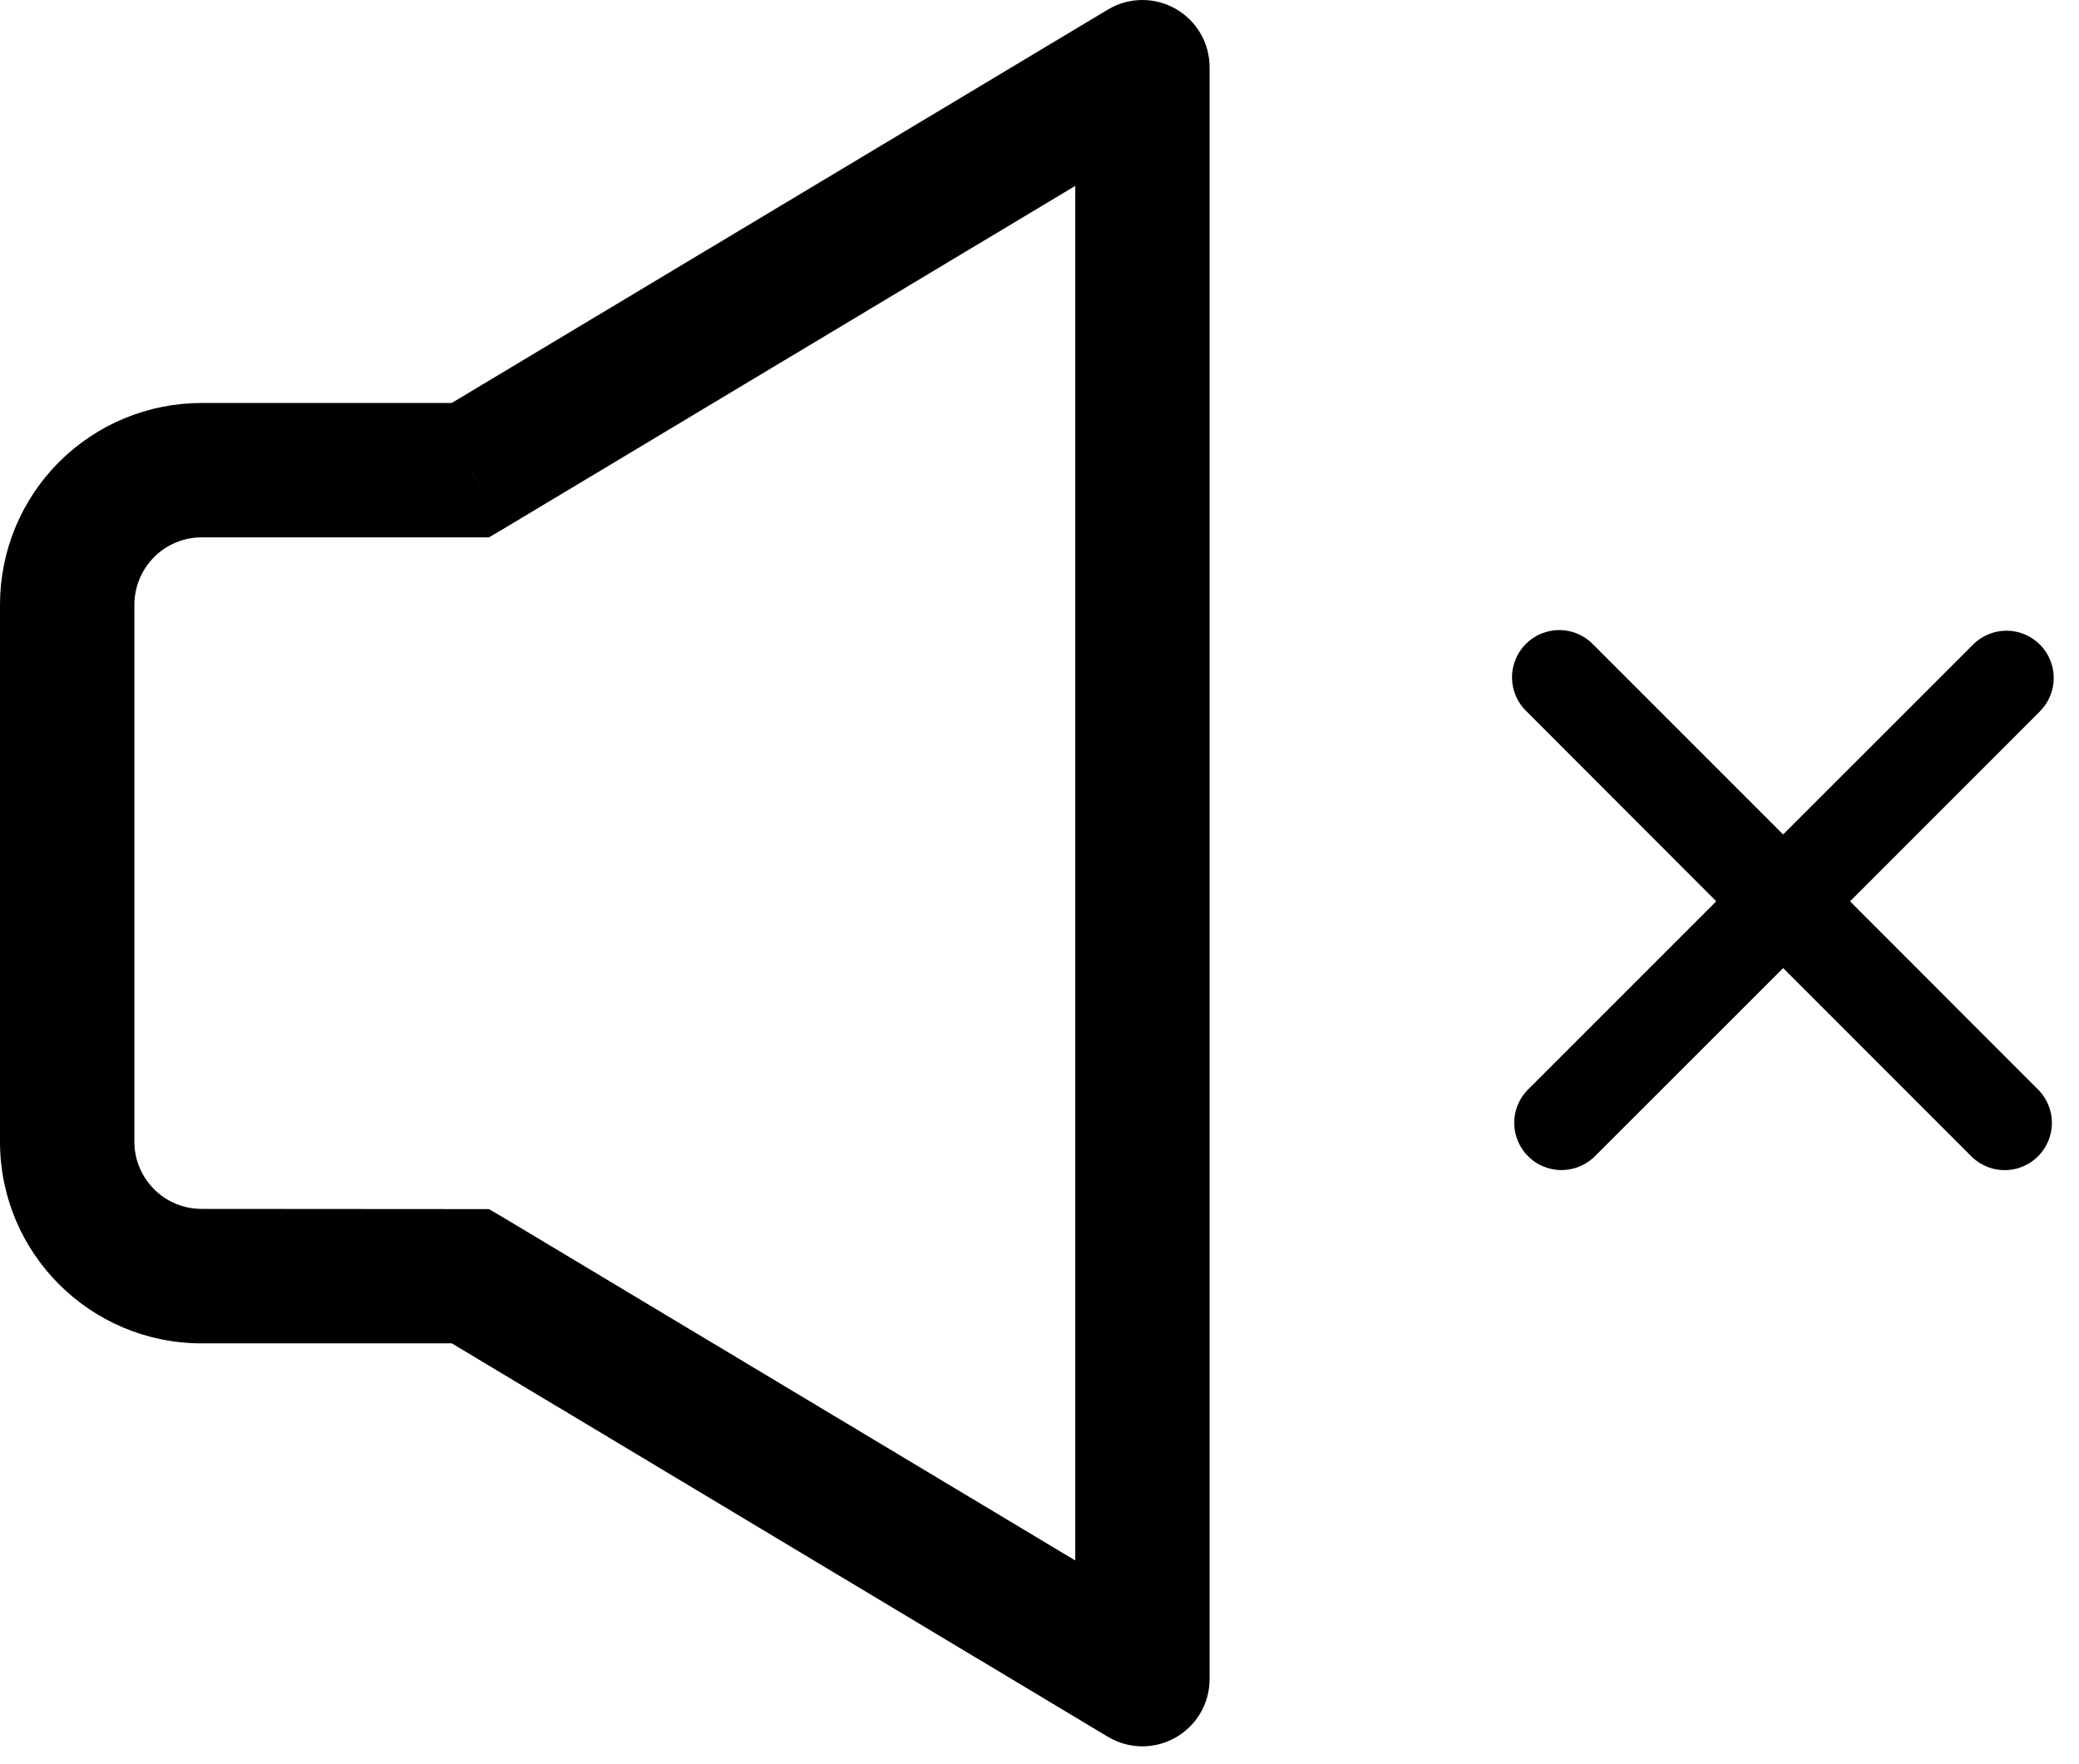
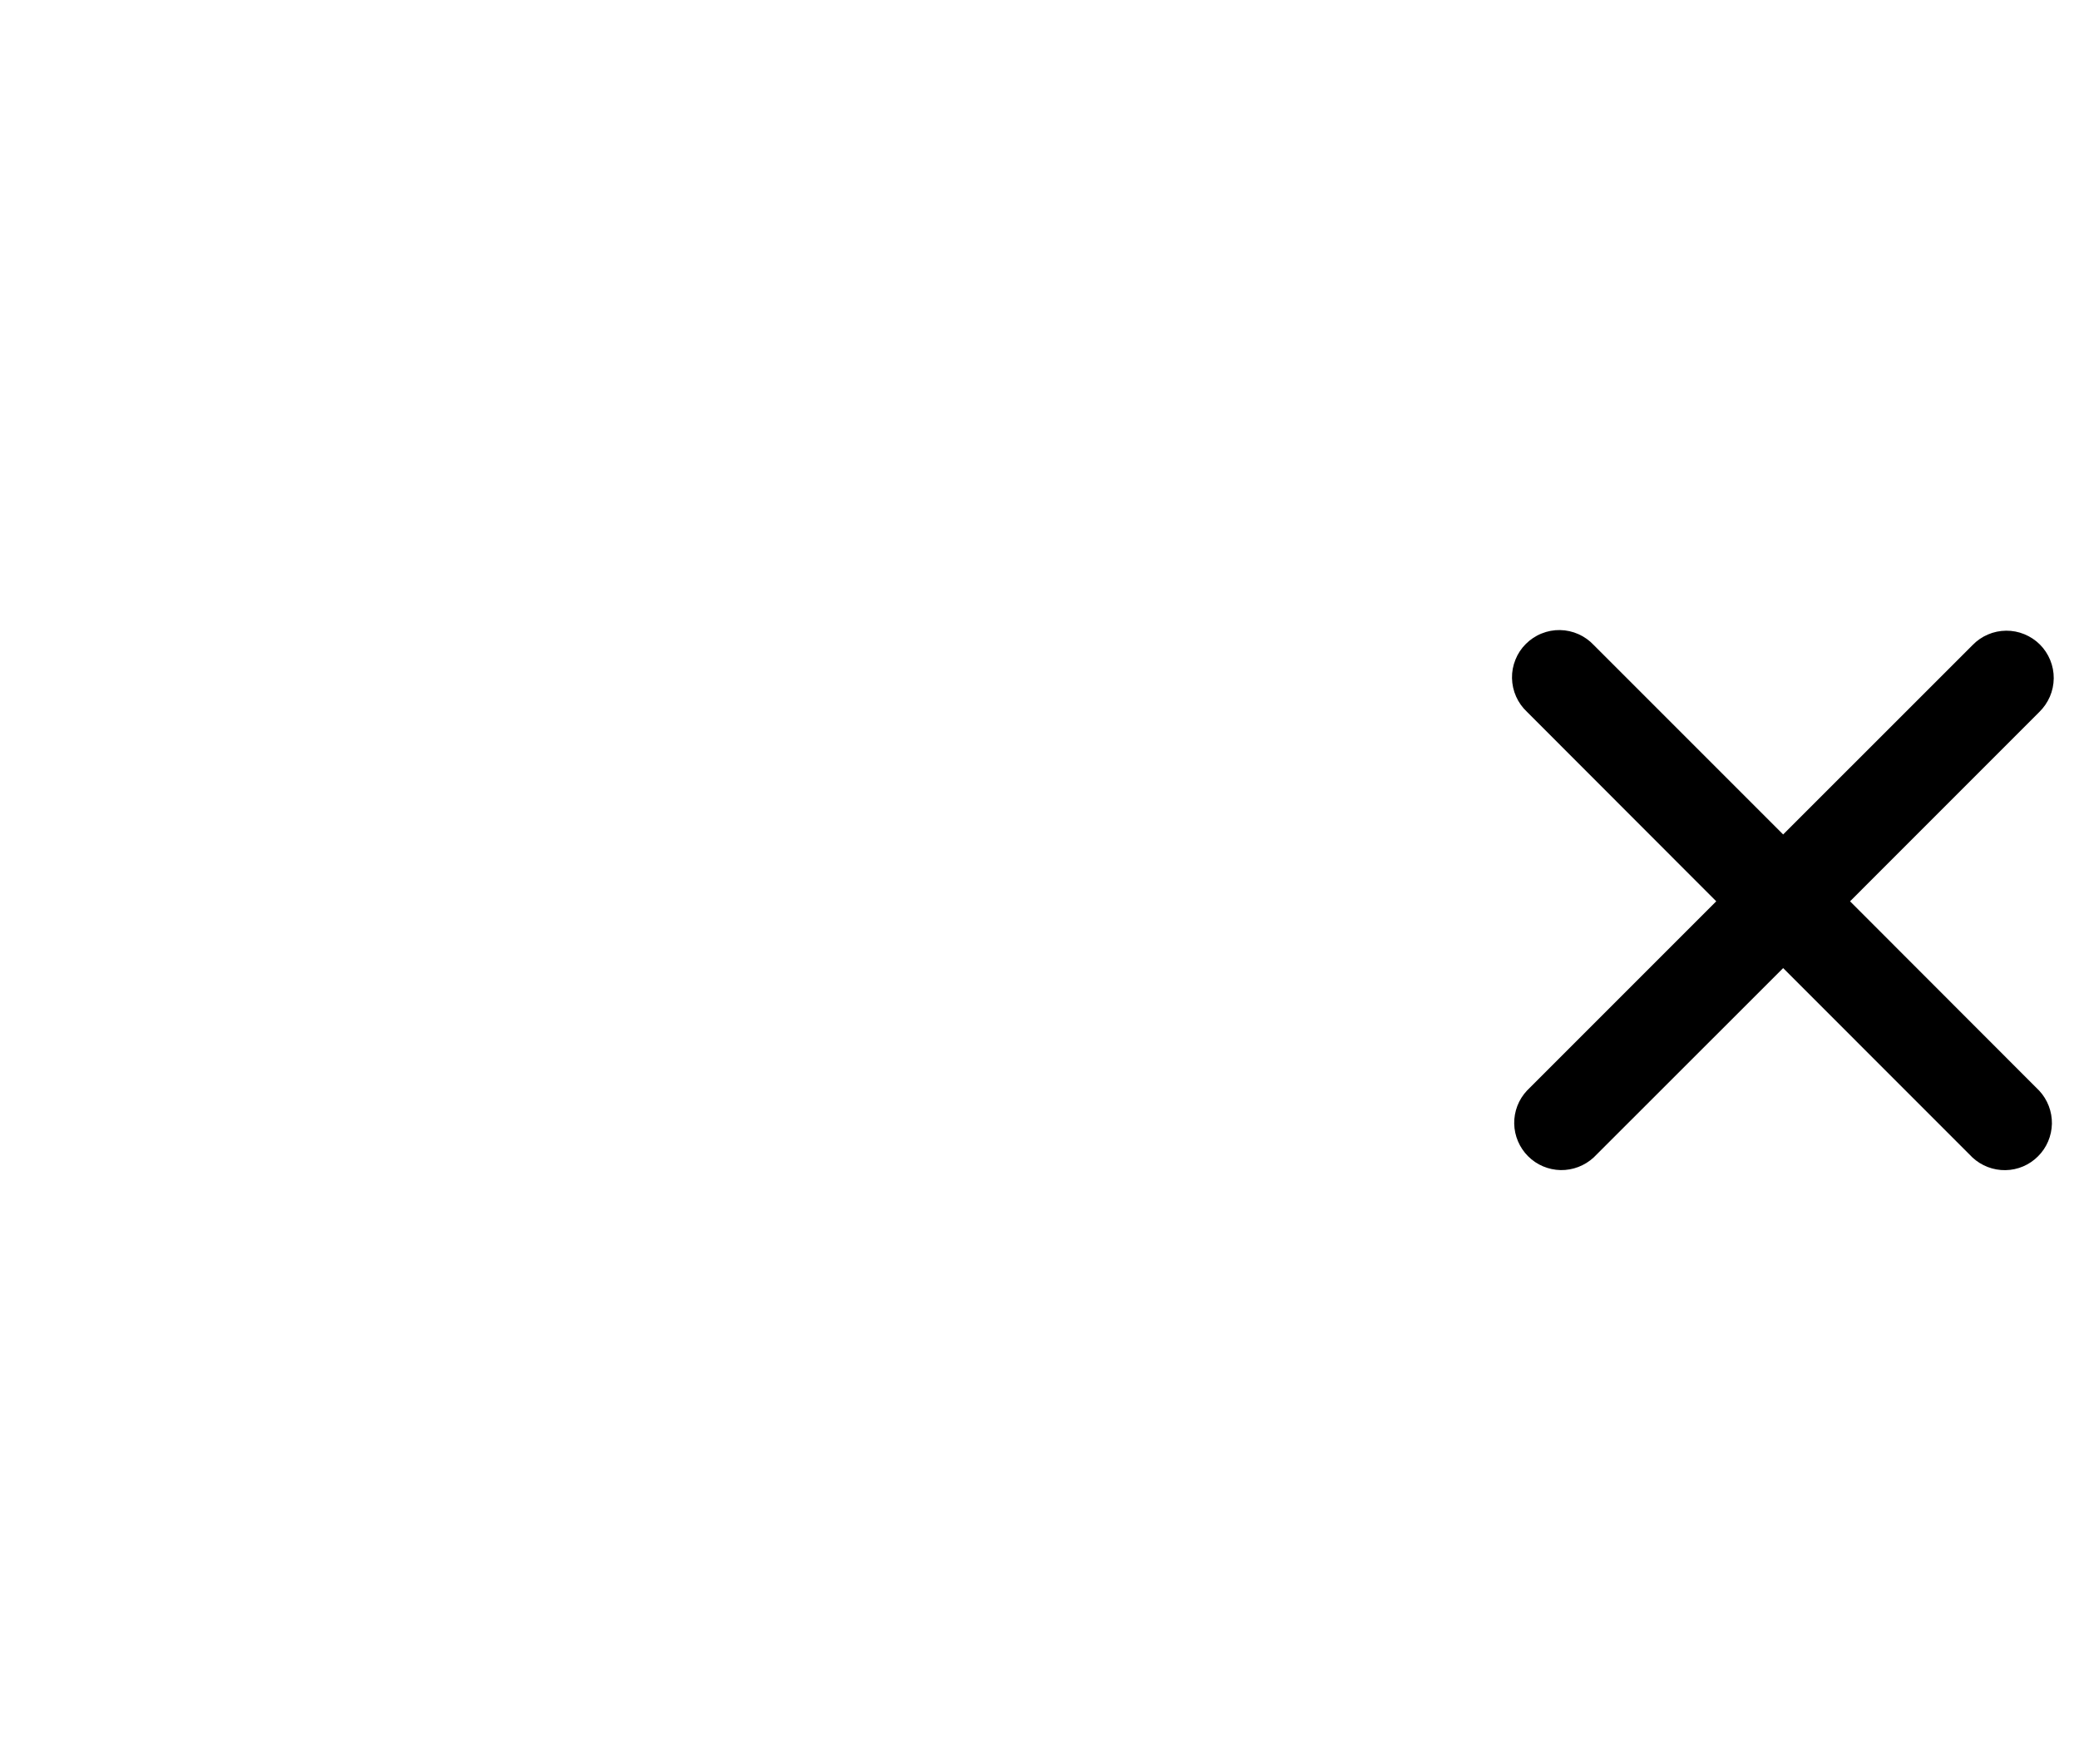
<svg xmlns="http://www.w3.org/2000/svg" width="33" height="28" viewBox="0 0 33 28" fill="none">
-   <path d="M7.467 20.254L8.015 19.339L7.761 19.19H7.467V20.254ZM7.467 7.463V8.529H7.761L8.017 8.378L7.467 7.463ZM18.133 1.067H19.2C19.2 0.878 19.15 0.693 19.055 0.53C18.96 0.367 18.823 0.232 18.659 0.139C18.495 0.046 18.309 -0.002 18.12 7.84871e-05C17.932 0.002 17.747 0.055 17.585 0.152L18.133 1.067ZM18.133 26.65L17.585 27.565C17.747 27.662 17.932 27.714 18.12 27.717C18.309 27.719 18.495 27.671 18.659 27.578C18.823 27.485 18.96 27.35 19.055 27.187C19.15 27.024 19.2 26.839 19.2 26.65H18.133ZM7.467 19.19L3.2 19.187V21.321H7.467V19.19ZM3.2 19.187C2.917 19.187 2.646 19.075 2.446 18.875C2.246 18.675 2.133 18.404 2.133 18.121H0C0 19.891 1.434 21.321 3.2 21.321V19.187ZM2.133 18.121V9.596H0V18.125L2.133 18.121ZM2.133 9.596C2.134 9.313 2.247 9.041 2.447 8.841C2.646 8.641 2.917 8.529 3.2 8.529V6.396C2.351 6.396 1.537 6.733 0.937 7.333C0.337 7.933 0 8.747 0 9.596H2.133ZM3.2 8.529H7.467V6.396H3.2V8.529ZM8.017 8.378L18.682 1.982L17.585 0.152L6.918 6.547L8.017 8.378ZM17.067 1.067V26.65H19.2V1.067H17.067ZM18.682 25.735L8.015 19.339L6.918 21.169L17.585 27.565L18.682 25.735Z" fill="black" />
  <path d="M32.37 11.3C32.441 11.231 32.498 11.148 32.538 11.056C32.577 10.965 32.598 10.867 32.599 10.767C32.6 10.667 32.581 10.569 32.543 10.476C32.505 10.384 32.45 10.3 32.38 10.23C32.309 10.159 32.225 10.104 32.133 10.066C32.041 10.028 31.942 10.009 31.843 10.01C31.743 10.011 31.645 10.031 31.553 10.071C31.462 10.11 31.379 10.167 31.31 10.239L28.304 13.244L25.299 10.239C25.23 10.165 25.147 10.106 25.055 10.065C24.963 10.024 24.864 10.002 24.763 10C24.663 9.998 24.562 10.017 24.469 10.055C24.376 10.092 24.291 10.149 24.22 10.22C24.148 10.291 24.092 10.376 24.055 10.469C24.017 10.562 23.998 10.662 24 10.763C24.002 10.864 24.024 10.963 24.065 11.055C24.106 11.147 24.165 11.23 24.239 11.299L27.242 14.305L24.237 17.31C24.104 17.452 24.032 17.64 24.035 17.834C24.039 18.029 24.118 18.214 24.255 18.351C24.392 18.489 24.578 18.567 24.772 18.571C24.966 18.574 25.154 18.502 25.297 18.37L28.304 15.365L31.309 18.371C31.451 18.503 31.639 18.575 31.833 18.572C32.028 18.569 32.213 18.49 32.35 18.352C32.488 18.215 32.566 18.029 32.57 17.835C32.573 17.641 32.501 17.453 32.369 17.311L29.366 14.305L32.37 11.3Z" fill="black" />
</svg>